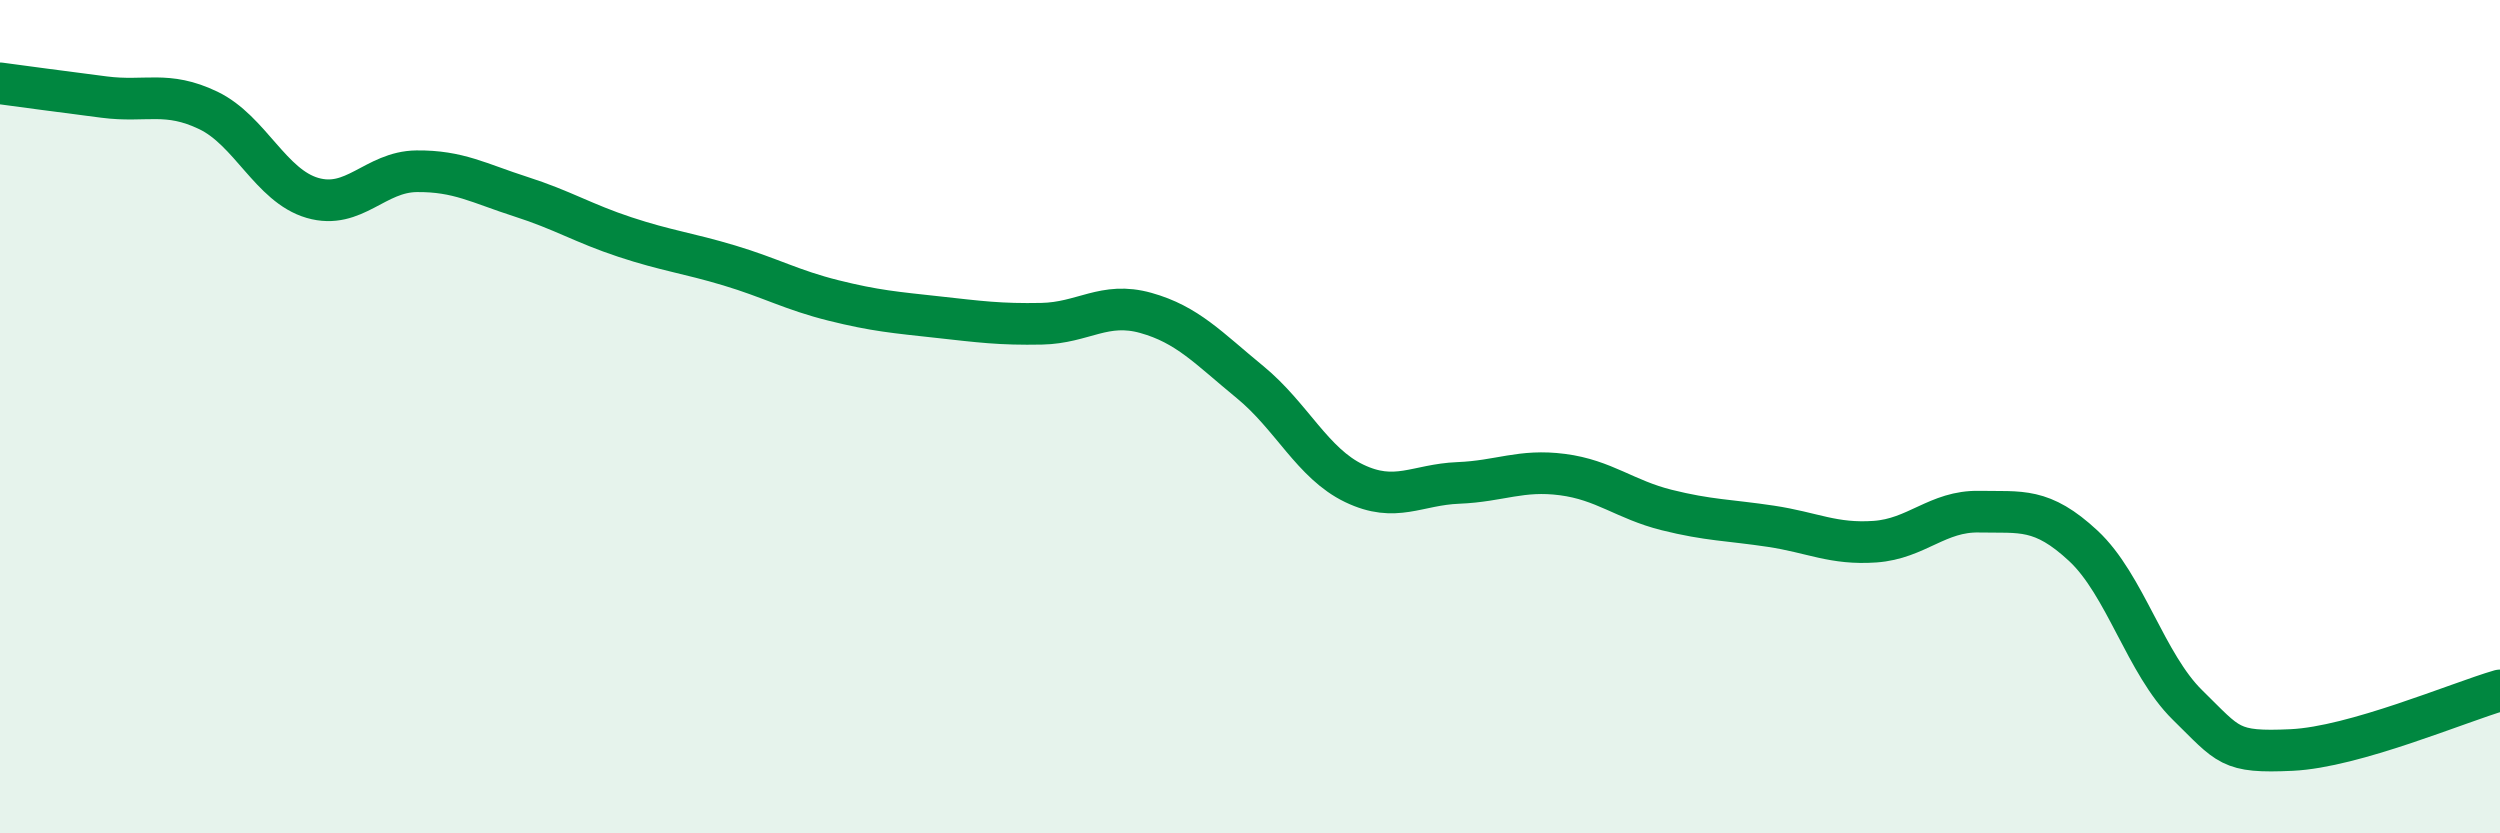
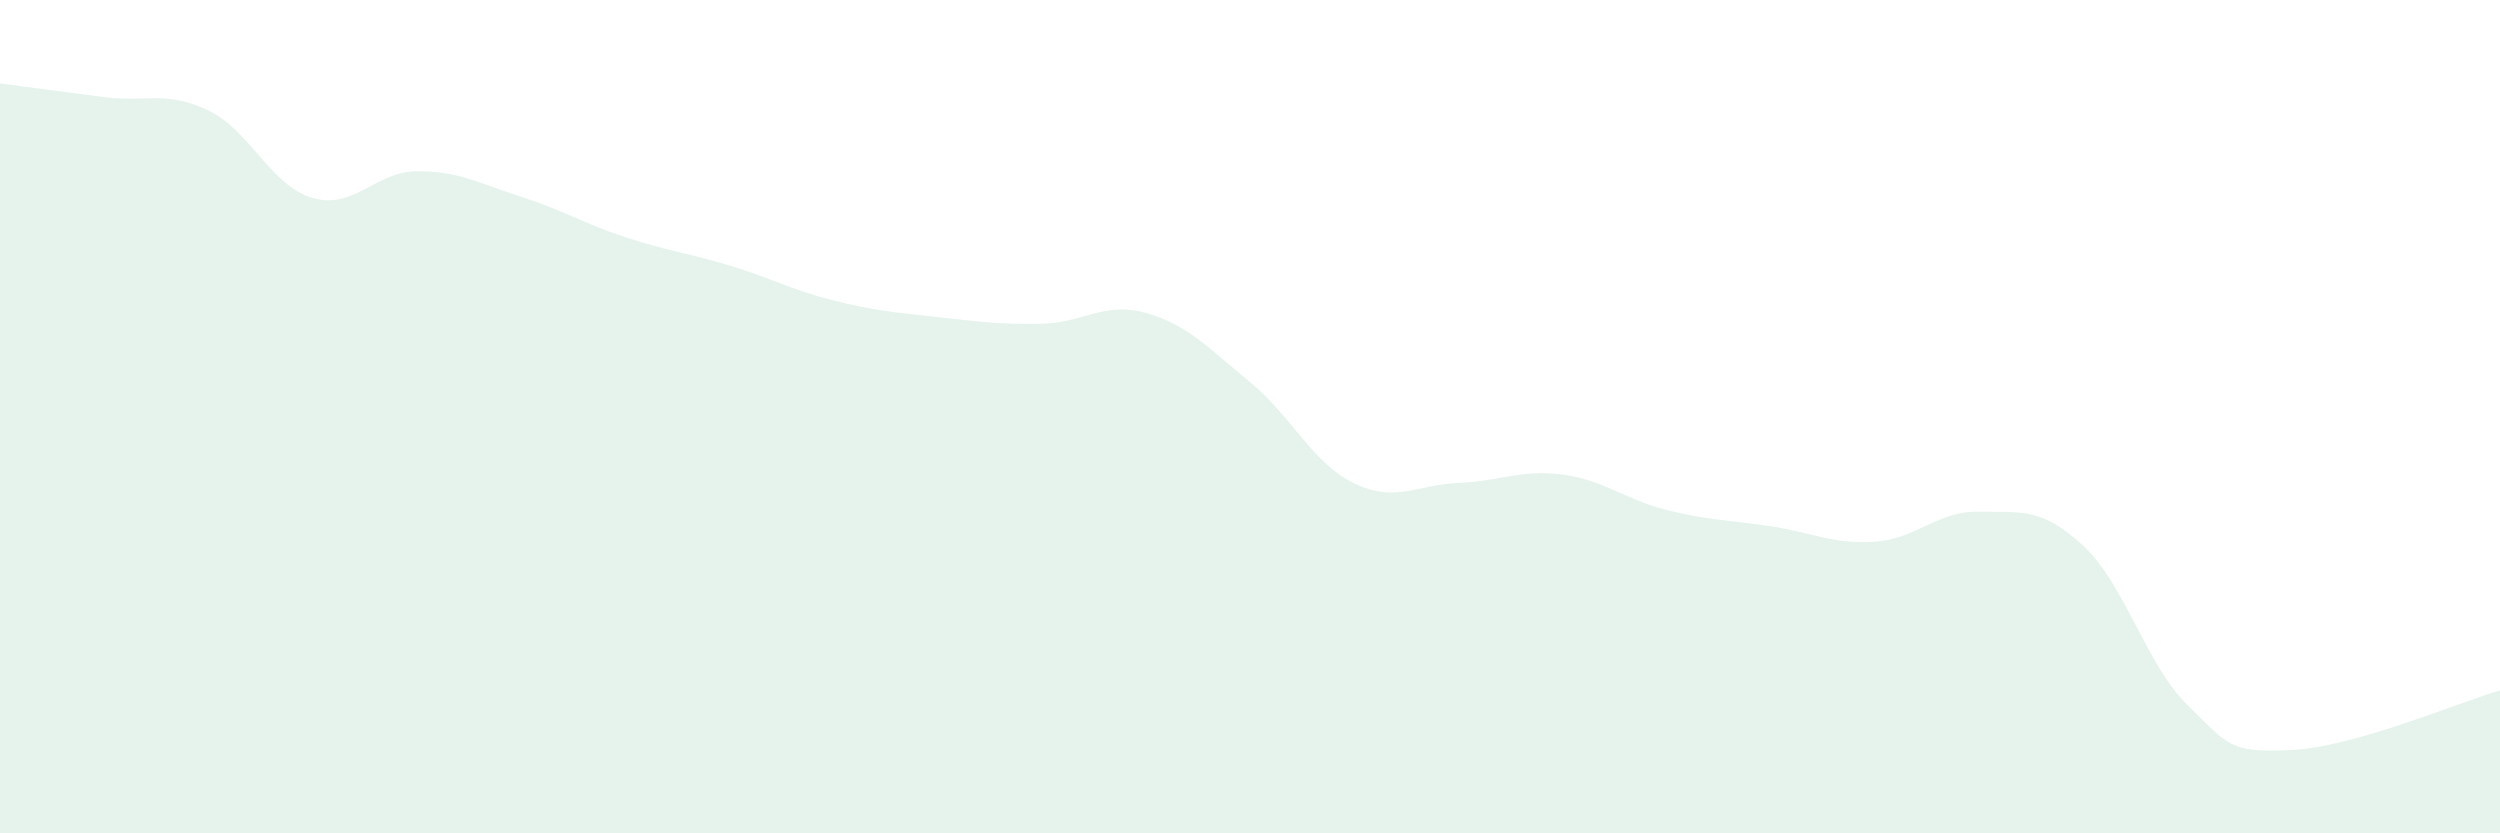
<svg xmlns="http://www.w3.org/2000/svg" width="60" height="20" viewBox="0 0 60 20">
  <path d="M 0,2 C 0.5,2.07 1.5,2.2 2.5,2.33 C 3.5,2.46 4,2.17 5,2.65 C 6,3.13 6.5,4.46 7.5,4.75 C 8.5,5.04 9,4.12 10,4.11 C 11,4.1 11.5,4.4 12.5,4.72 C 13.5,5.04 14,5.36 15,5.69 C 16,6.02 16.5,6.07 17.5,6.37 C 18.5,6.67 19,6.96 20,7.21 C 21,7.46 21.5,7.5 22.5,7.61 C 23.5,7.72 24,7.79 25,7.77 C 26,7.75 26.5,7.23 27.5,7.51 C 28.5,7.79 29,8.35 30,9.17 C 31,9.99 31.5,11.12 32.5,11.6 C 33.5,12.08 34,11.63 35,11.59 C 36,11.55 36.5,11.26 37.5,11.39 C 38.5,11.52 39,11.99 40,12.24 C 41,12.49 41.5,12.48 42.5,12.63 C 43.5,12.78 44,13.07 45,13 C 46,12.93 46.5,12.26 47.5,12.28 C 48.5,12.3 49,12.17 50,13.1 C 51,14.03 51.5,15.94 52.5,16.92 C 53.5,17.9 53.5,18.07 55,18 C 56.5,17.93 59,16.86 60,16.57L60 20L0 20Z" fill="#008740" opacity="0.1" stroke-linecap="round" stroke-linejoin="round" />
-   <path d="M 0,2 C 0.5,2.07 1.5,2.2 2.5,2.33 C 3.5,2.46 4,2.17 5,2.65 C 6,3.13 6.5,4.46 7.5,4.75 C 8.5,5.04 9,4.12 10,4.11 C 11,4.1 11.5,4.4 12.5,4.72 C 13.5,5.04 14,5.36 15,5.69 C 16,6.02 16.5,6.07 17.5,6.37 C 18.5,6.67 19,6.96 20,7.21 C 21,7.46 21.5,7.5 22.5,7.61 C 23.5,7.72 24,7.79 25,7.77 C 26,7.75 26.5,7.23 27.5,7.51 C 28.5,7.79 29,8.35 30,9.17 C 31,9.99 31.5,11.12 32.5,11.6 C 33.5,12.08 34,11.63 35,11.59 C 36,11.55 36.5,11.26 37.5,11.39 C 38.5,11.52 39,11.99 40,12.24 C 41,12.49 41.5,12.48 42.5,12.63 C 43.5,12.78 44,13.07 45,13 C 46,12.93 46.5,12.26 47.5,12.28 C 48.5,12.3 49,12.17 50,13.1 C 51,14.03 51.5,15.94 52.5,16.92 C 53.5,17.9 53.5,18.07 55,18 C 56.5,17.93 59,16.86 60,16.57" stroke="#008740" stroke-width="1" fill="none" stroke-linecap="round" stroke-linejoin="round" />
</svg>